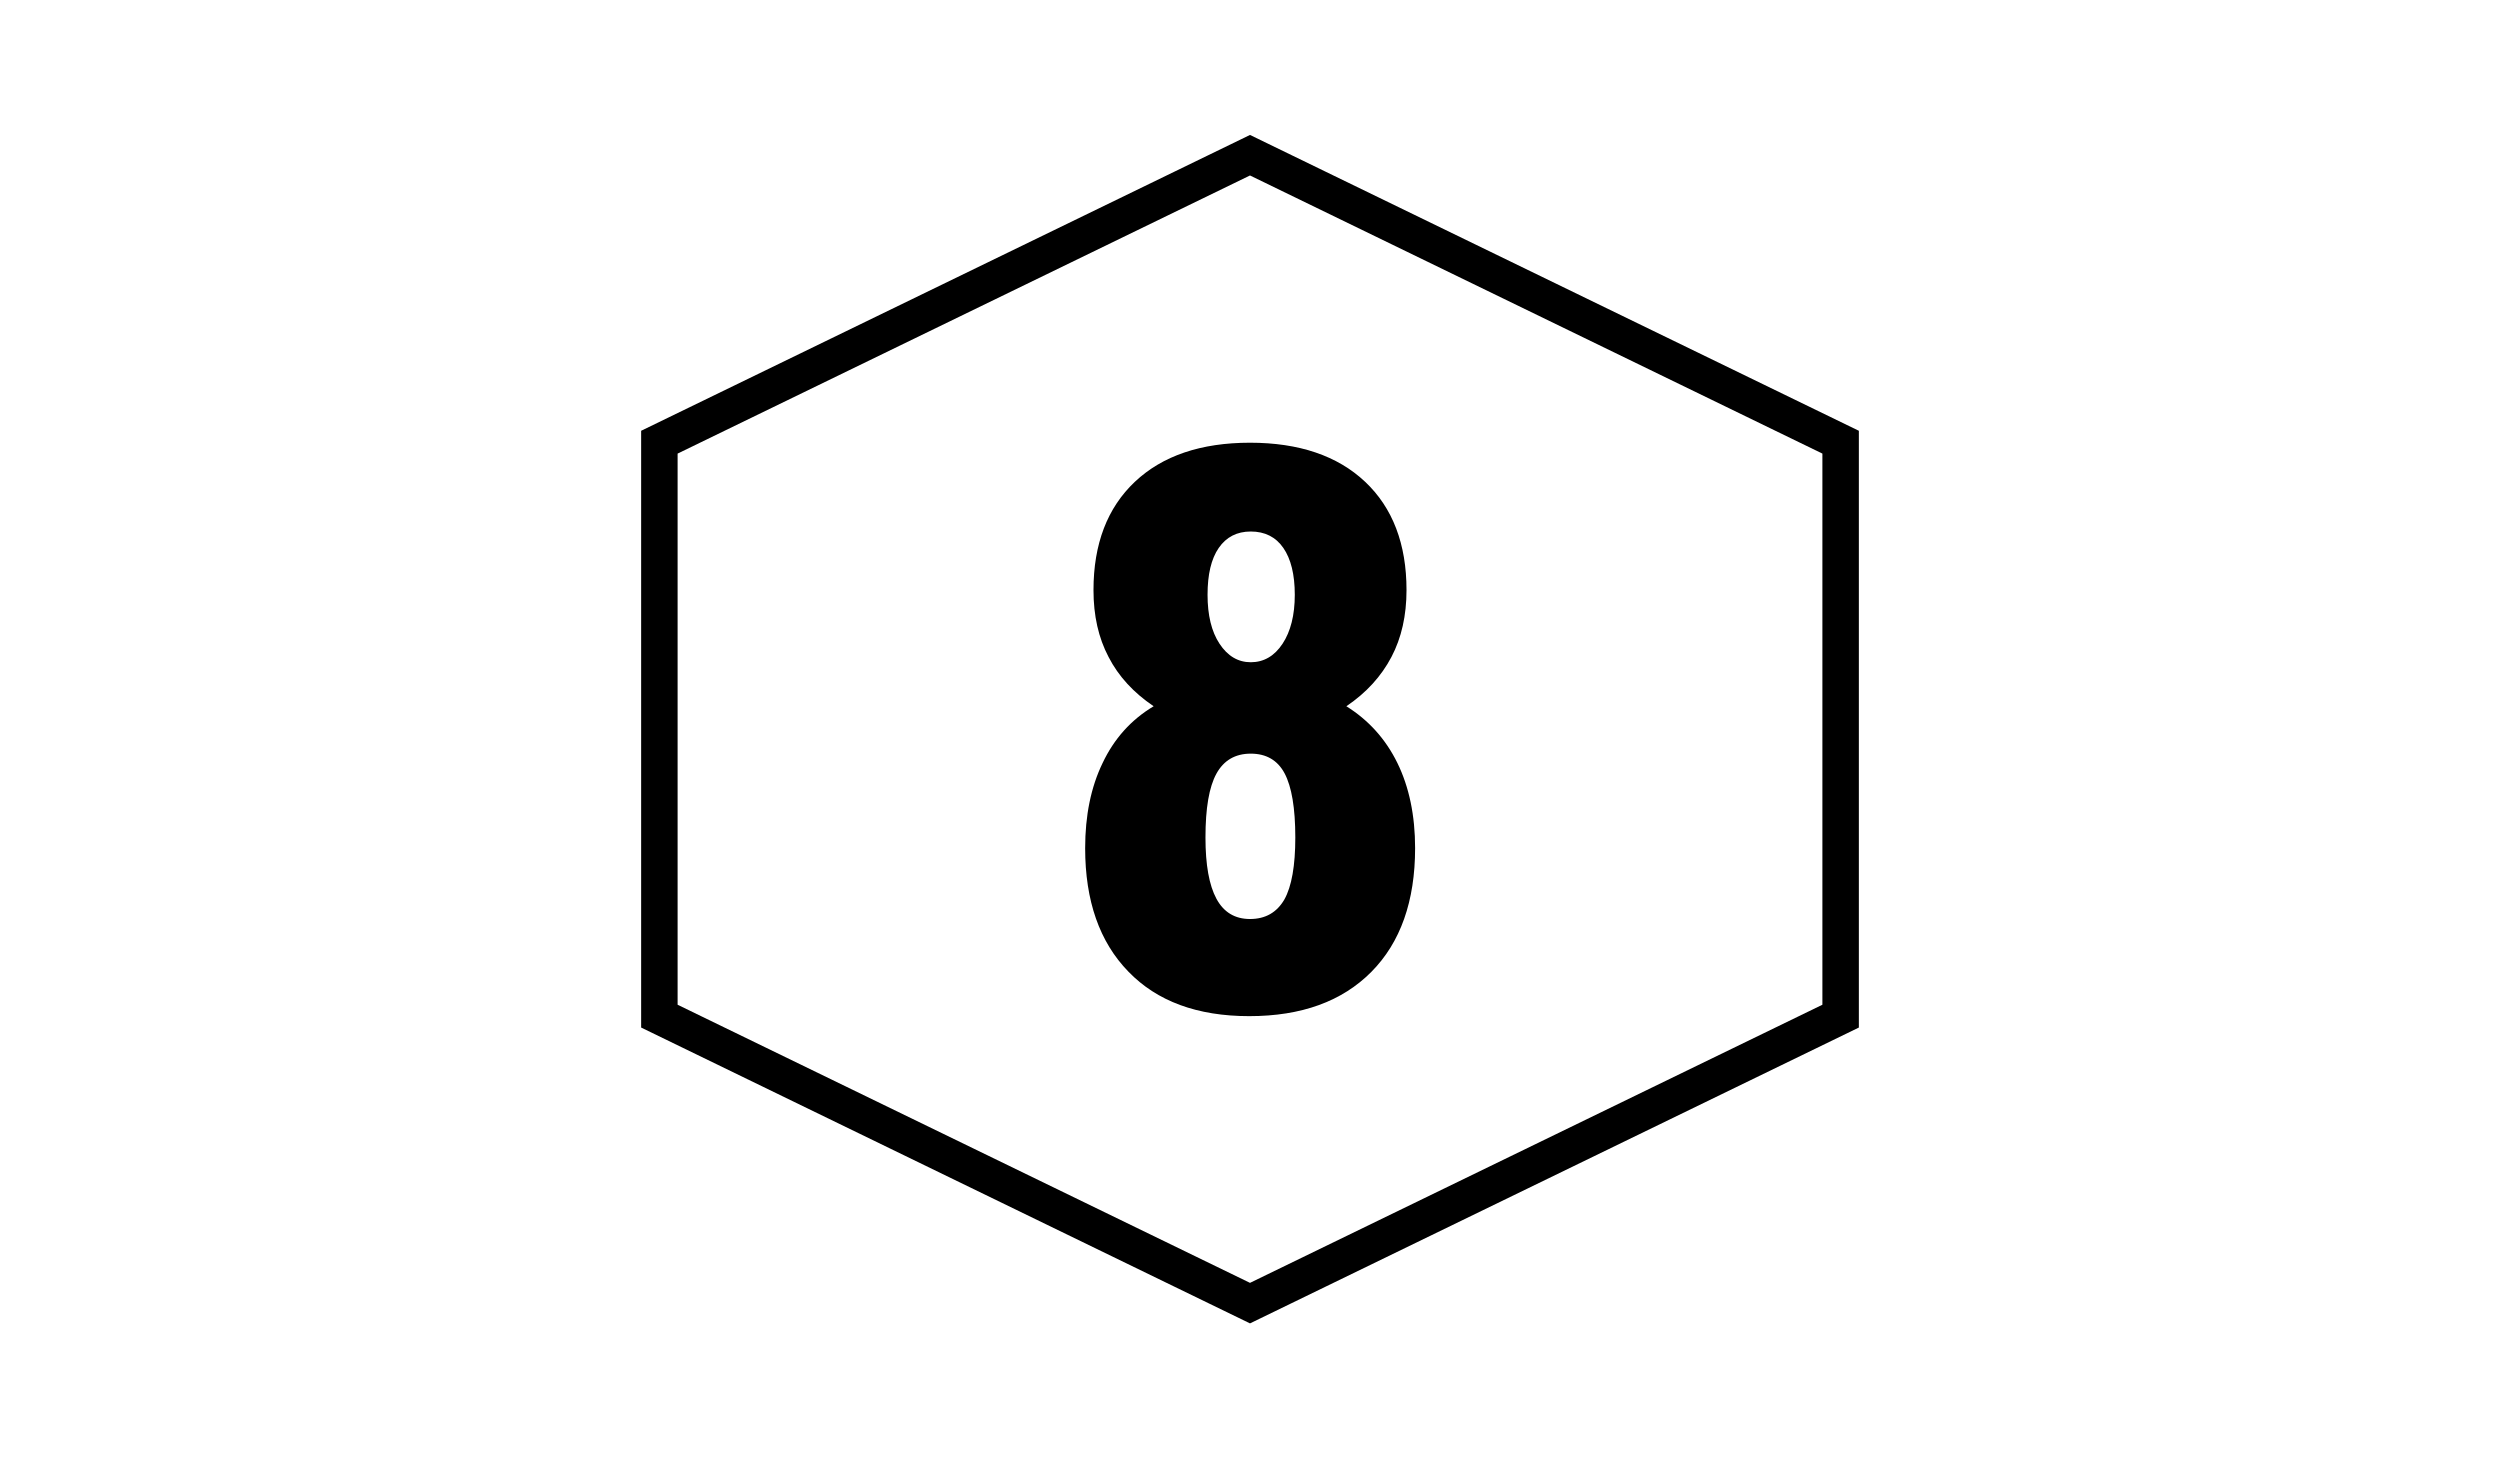
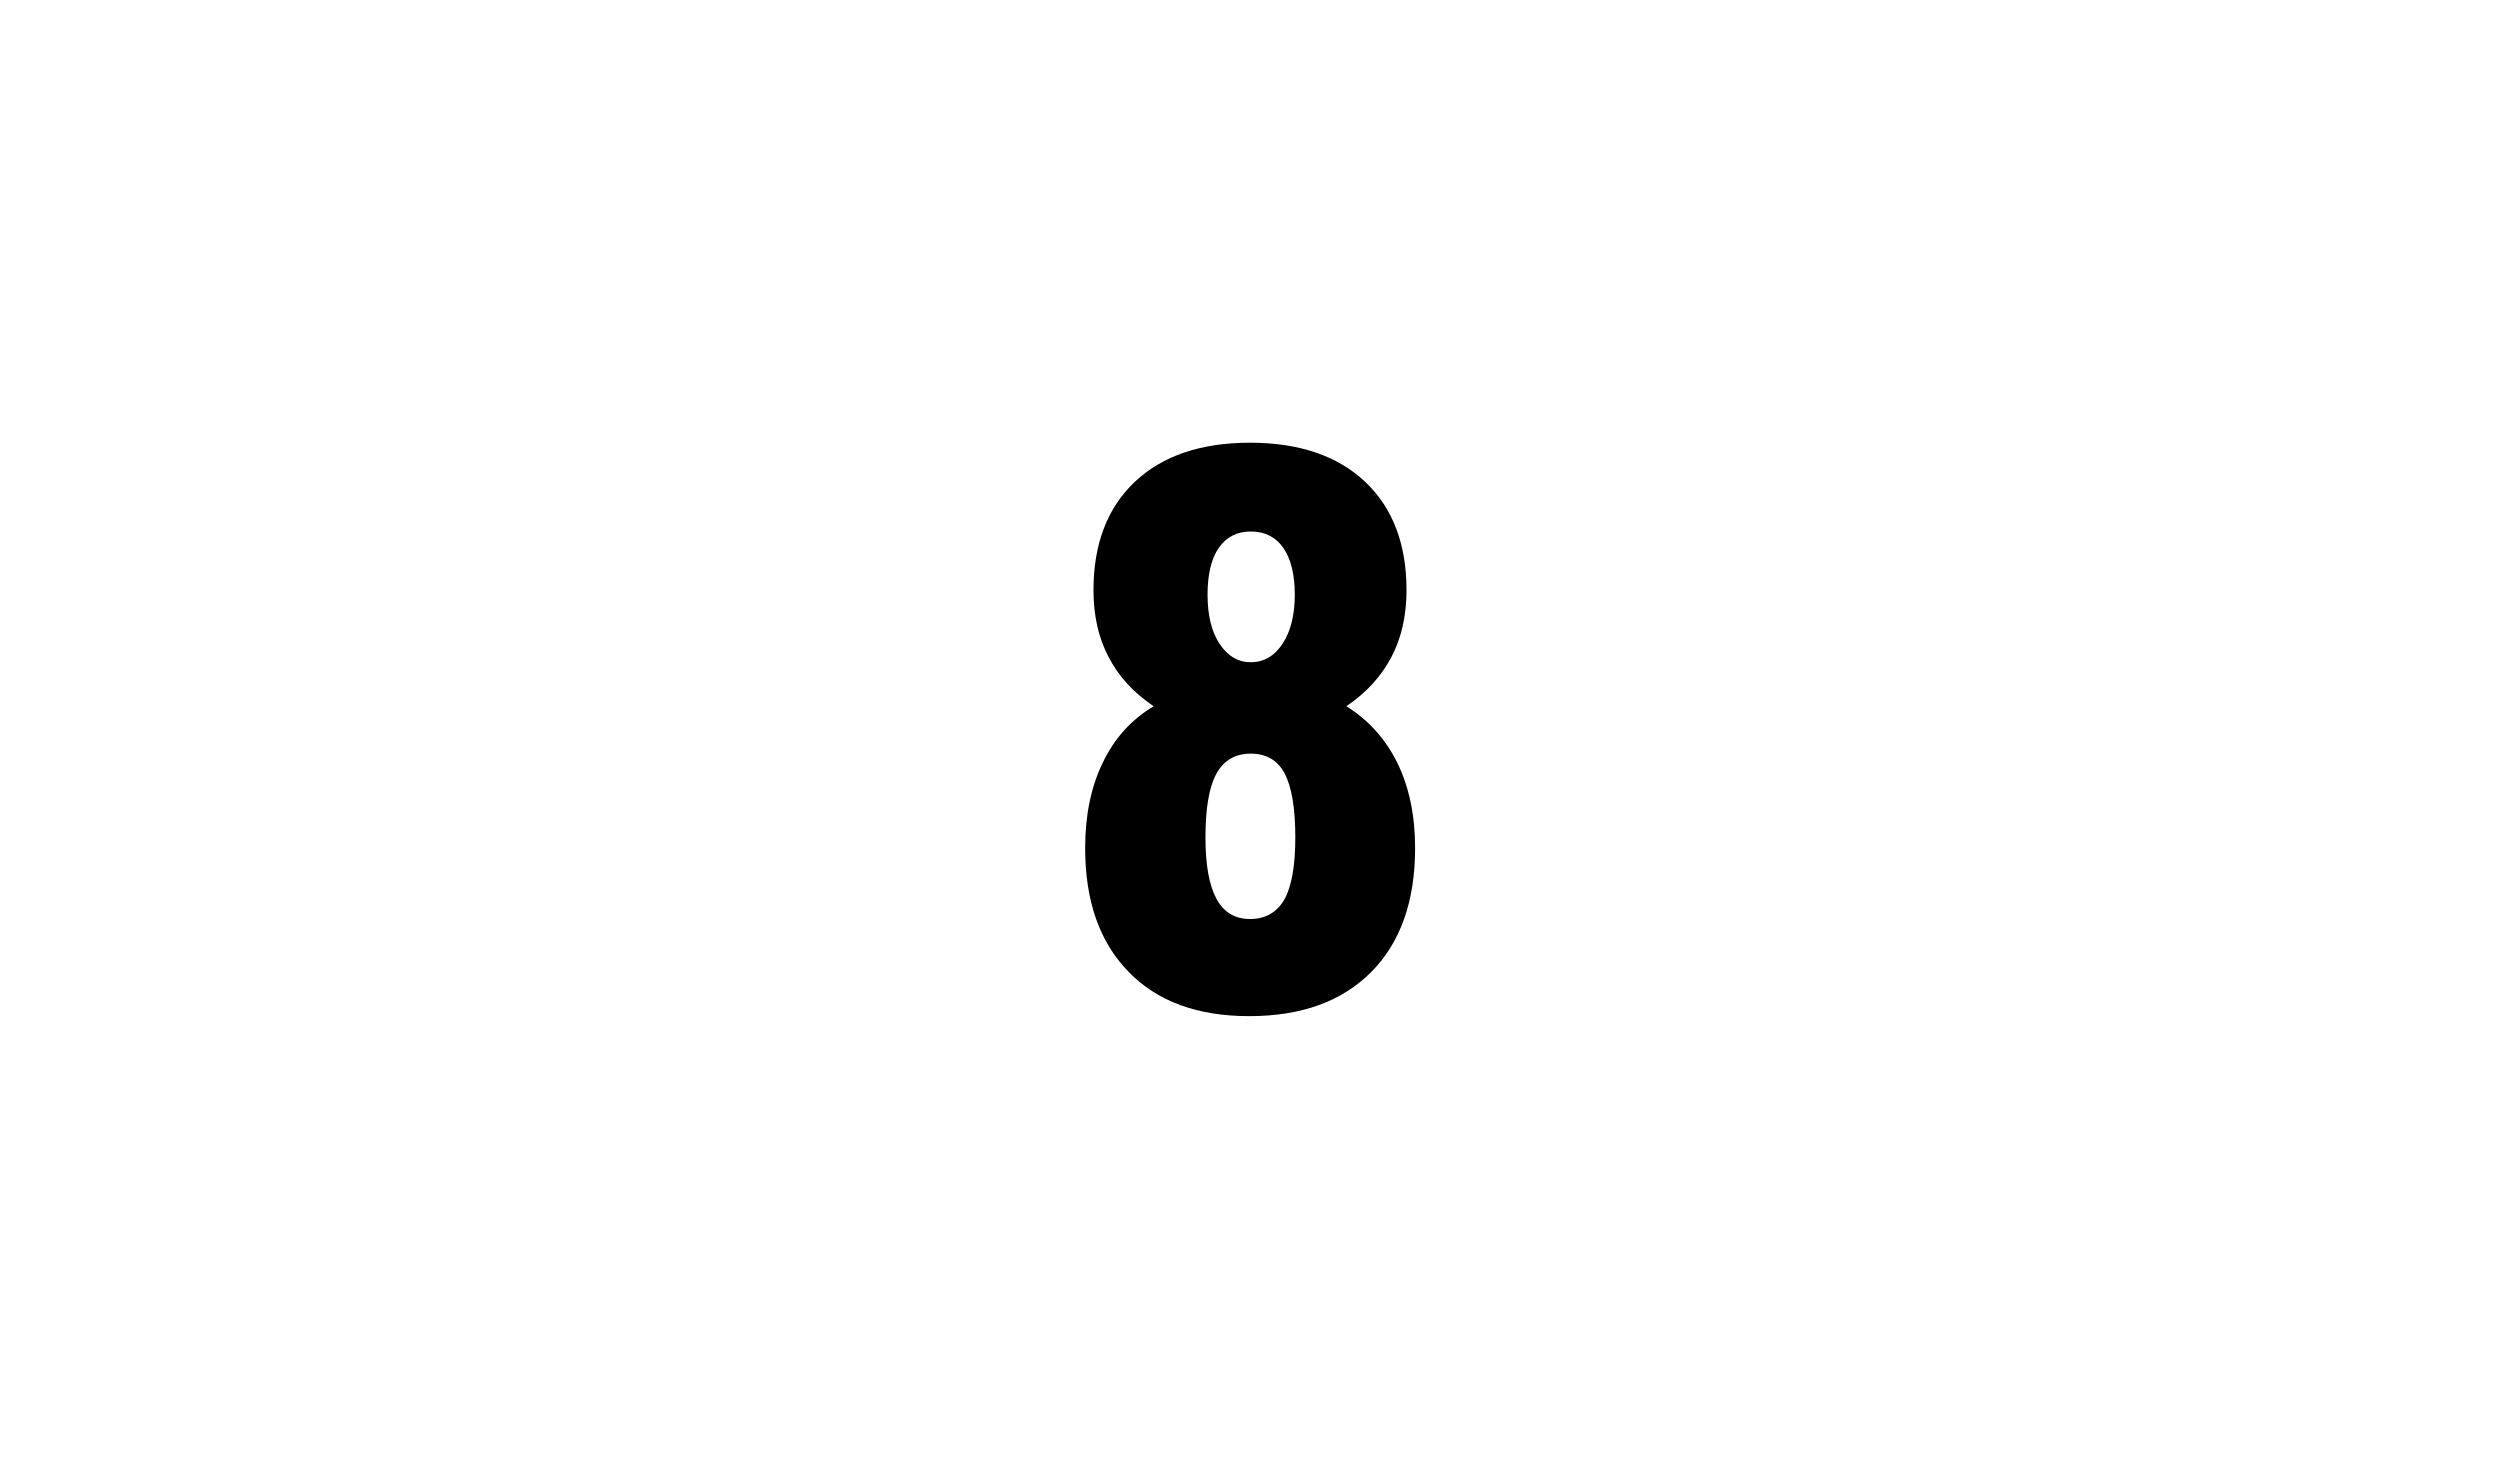
<svg xmlns="http://www.w3.org/2000/svg" version="1.1" id="Layer_1" x="0px" y="0px" viewBox="0 0 960 560" enable-background="new 0 0 960 560" xml:space="preserve">
-   <polygon fill="none" stroke="#000000" stroke-width="14" stroke-miterlimit="10" points="706.8,390.2 480,500.4 253.2,390.2   253.2,169.8 480,59.6 706.8,169.8 " />
  <g>
    <path d="M443,271.2c-7.7-5.2-13.5-11.5-17.3-18.9c-3.9-7.4-5.8-15.9-5.8-25.7c0-17.7,5.3-31.6,15.9-41.6c10.6-10,25.4-15,44.2-15   c18.8,0,33.6,5,44.2,15c10.6,10,15.9,23.9,15.9,41.6c0,9.7-1.9,18.3-5.8,25.7c-3.9,7.4-9.6,13.7-17.3,18.9   c8.5,5.3,15.1,12.6,19.6,21.8c4.5,9.2,6.8,20.1,6.8,32.7c0,20.3-5.6,36.2-16.8,47.5c-11.2,11.3-26.8,17-46.9,17   c-19.9,0-35.4-5.7-46.4-17.1c-11.1-11.4-16.6-27.2-16.6-47.4c0-12.5,2.2-23.4,6.7-32.7C427.8,283.7,434.3,276.4,443,271.2z    M462.9,321.6c0,10.5,1.4,18.3,4.2,23.5c2.8,5.2,7.1,7.8,12.9,7.8c5.9,0,10.3-2.5,13.2-7.5c2.8-5,4.2-13,4.2-23.8   c0-11.3-1.4-19.5-4.1-24.6c-2.7-5.1-7.1-7.6-13-7.6c-6,0-10.4,2.6-13.2,7.7C464.3,302.2,462.9,310.3,462.9,321.6z M463.7,228.4   c0,7.8,1.5,14.1,4.6,18.8c3.1,4.7,7.1,7.1,12,7.1c5,0,9.1-2.4,12.2-7.1c3.1-4.7,4.7-11,4.7-18.8c0-7.8-1.5-13.8-4.4-18   c-2.9-4.2-7.1-6.3-12.5-6.3c-5.3,0-9.4,2.1-12.3,6.3C465.1,214.6,463.7,220.6,463.7,228.4z" />
  </g>
</svg>